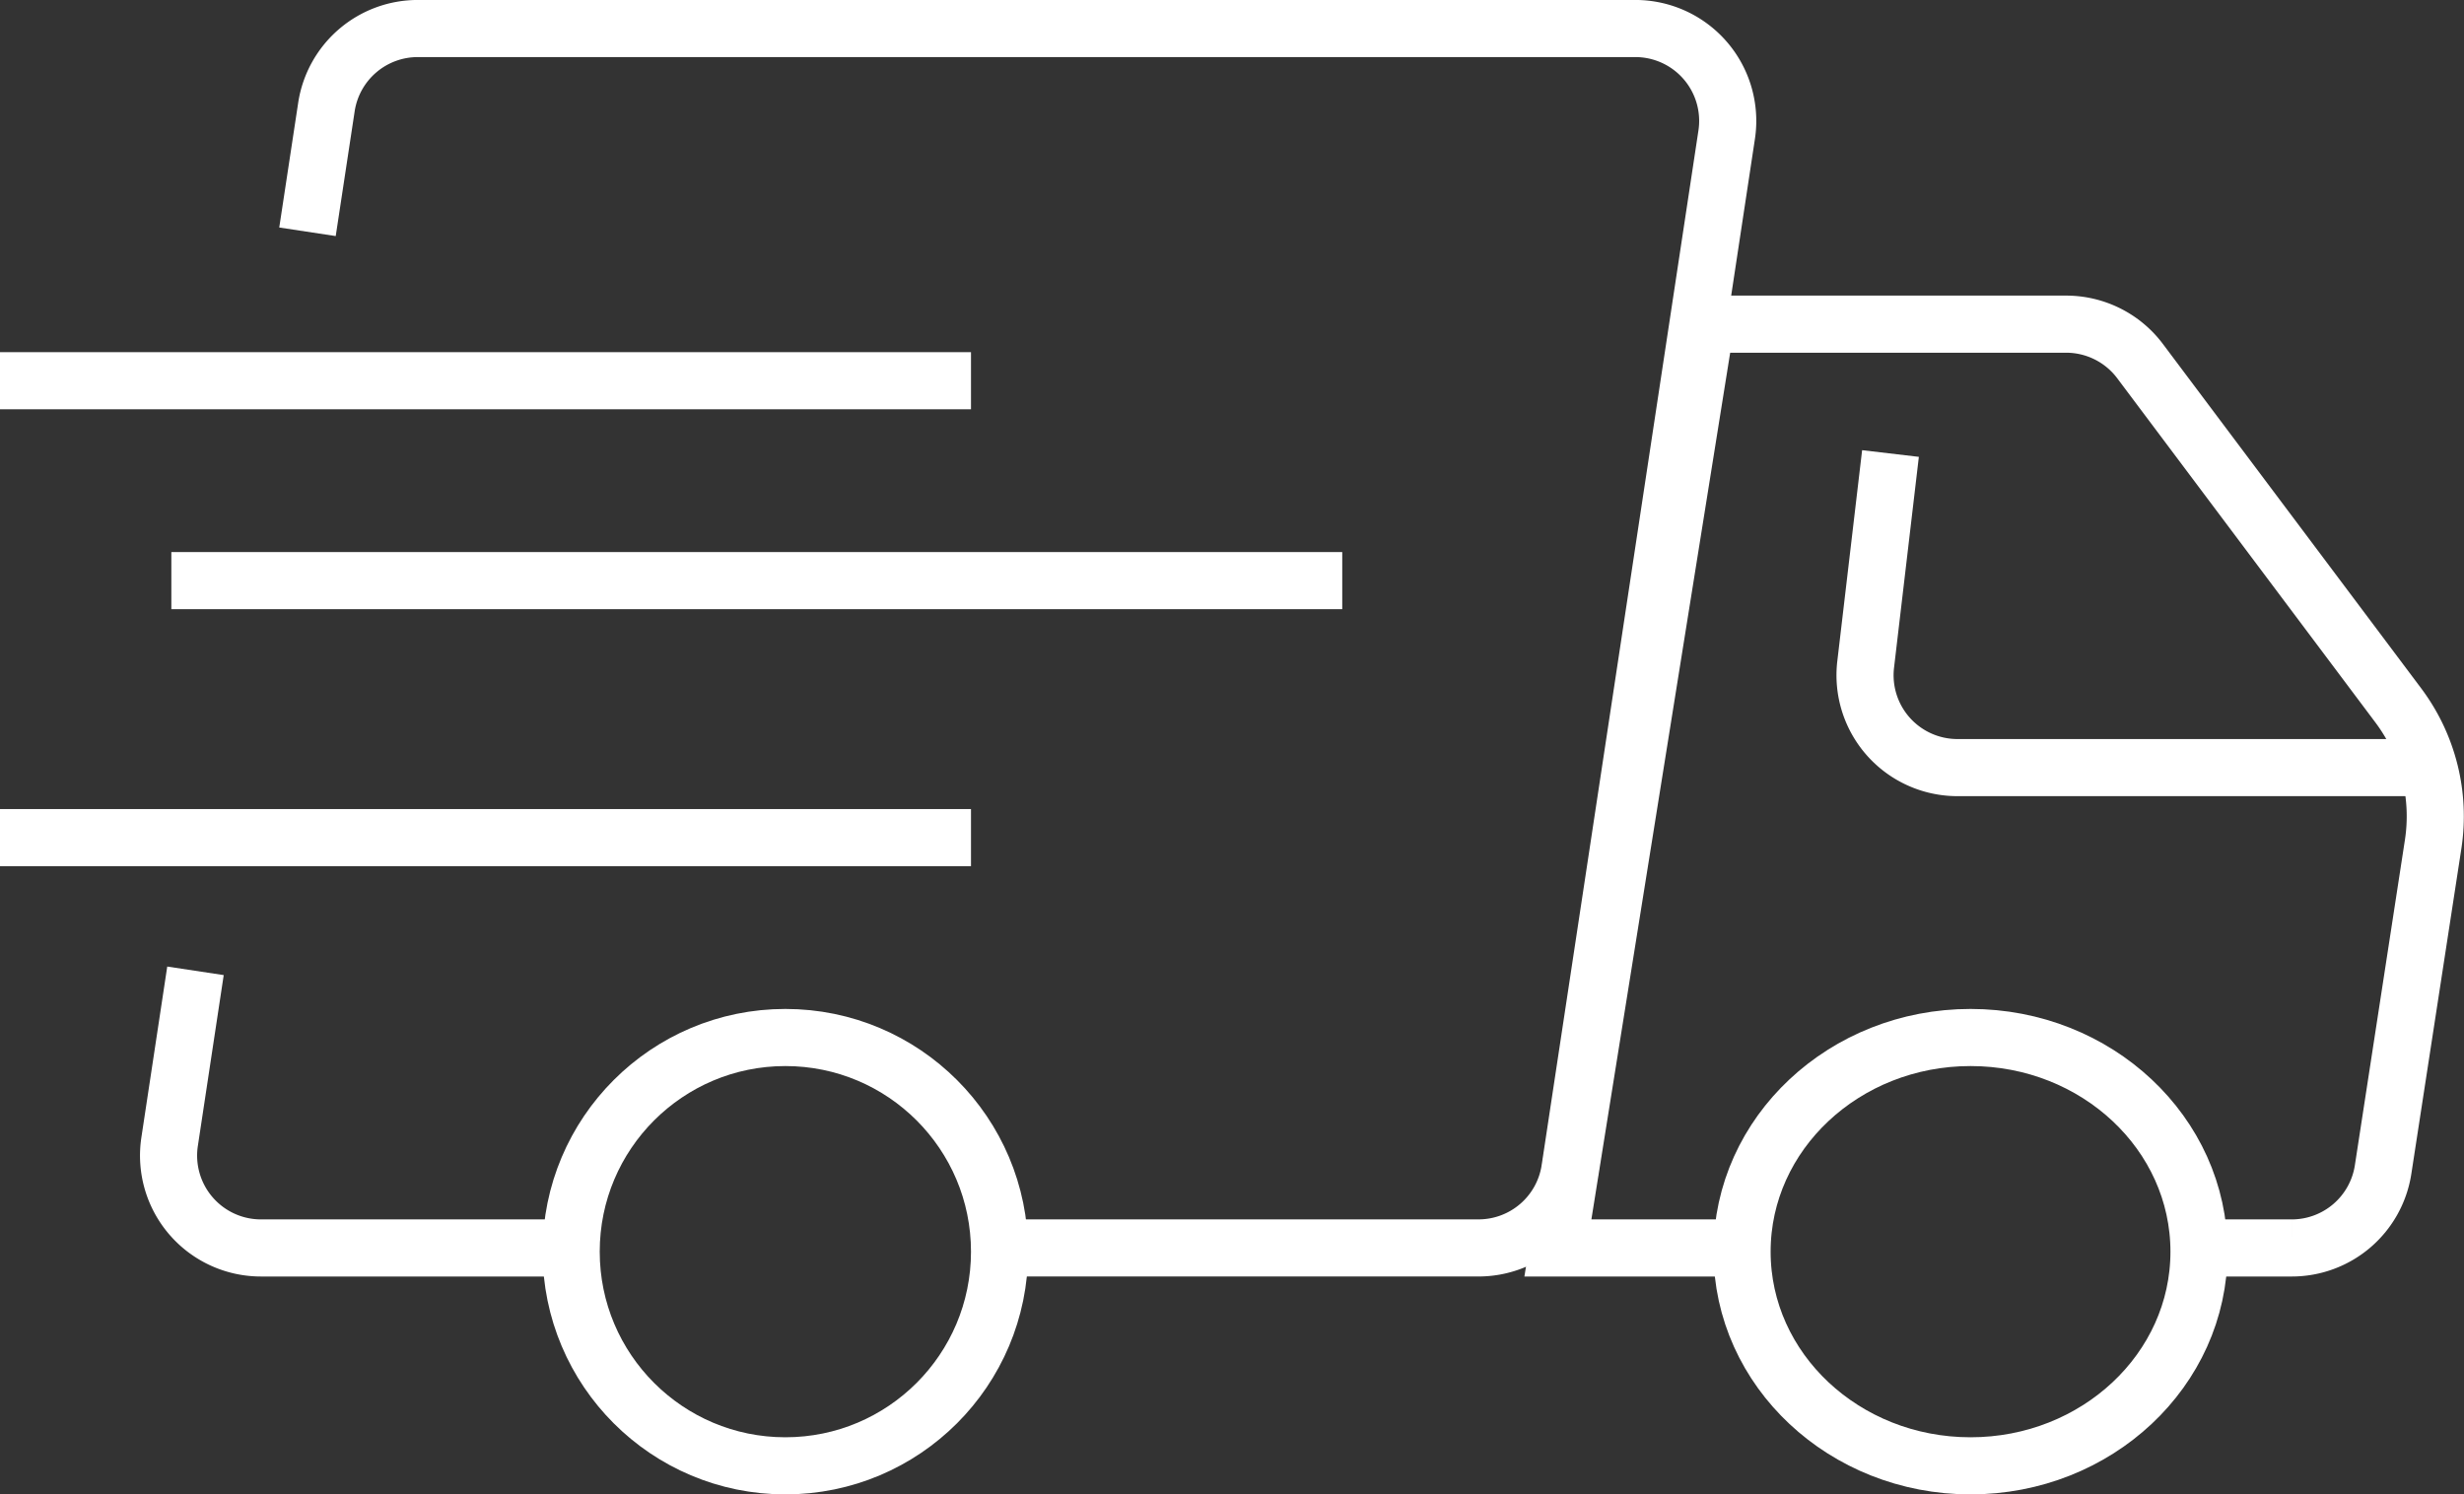
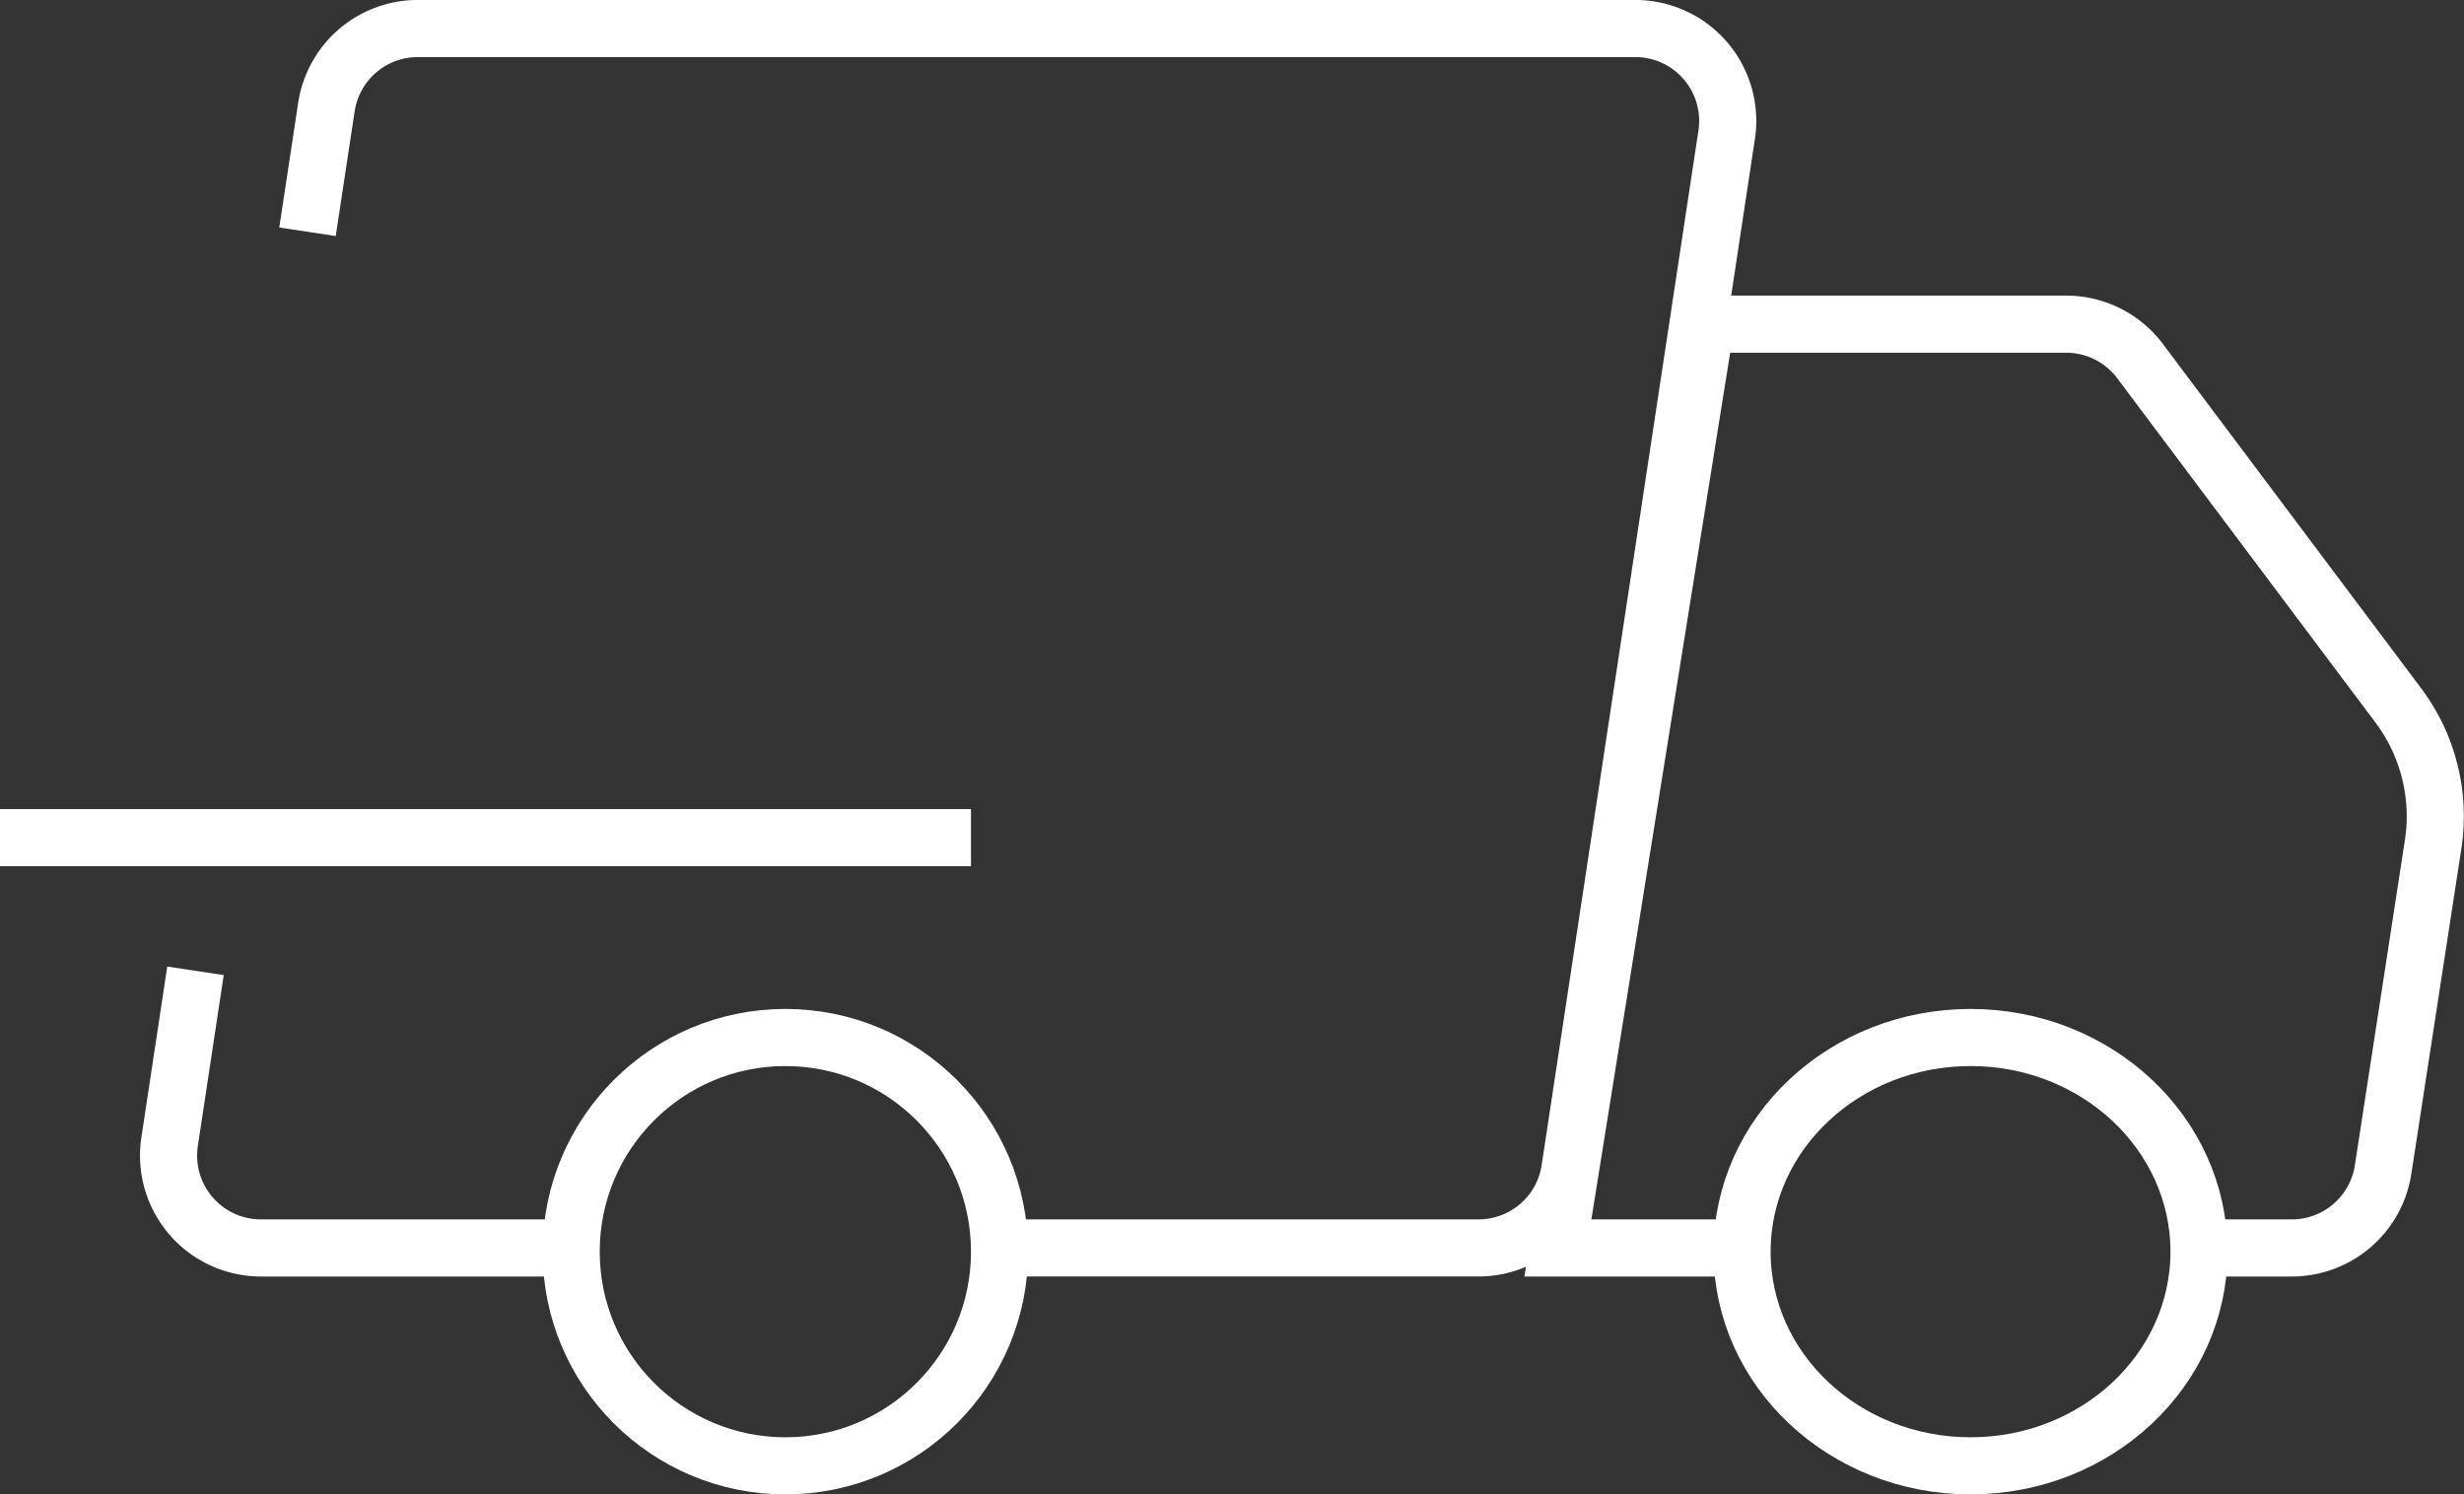
<svg xmlns="http://www.w3.org/2000/svg" width="86.279" height="52.333" viewBox="0 0 86.279 52.333">
  <rect x="0" y="0" width="86.279" height="52.333" fill="#333333" stroke="none" />
  <g transform="translate(-1581.608 -892.26)">
-     <line x2="41" transform="translate(1587.608 912.593)" fill="none" stroke="#fff" stroke-miterlimit="10" stroke-width="2" />
-     <line x2="34" transform="translate(1581.608 905.593)" fill="none" stroke="#fff" stroke-miterlimit="10" stroke-width="2" />
    <line x2="34" transform="translate(1581.608 921.593)" fill="none" stroke="#fff" stroke-miterlimit="10" stroke-width="2" />
    <path d="M1613.334,1004.965h-10.473a3.235,3.235,0,0,1-3.2-3.719l.906-5.986" transform="translate(-12.114 -69.002)" fill="none" stroke="#fff" stroke-miterlimit="10" stroke-width="2" />
    <path d="M1614.66,900.377l.663-4.368a3.235,3.235,0,0,1,3.2-2.75h42.631a3.235,3.235,0,0,1,3.2,3.72l-5.49,36.233a3.235,3.235,0,0,1-3.2,2.75h-16.629" transform="translate(-22.285)" fill="none" stroke="#fff" stroke-miterlimit="10" stroke-width="2" />
    <circle cx="7.5" cy="7.5" r="7.5" transform="translate(1601.608 928.593)" fill="none" stroke="#fff" stroke-miterlimit="10" stroke-width="2" />
    <ellipse cx="8" cy="7.5" rx="8" ry="7.5" transform="translate(1642.608 928.593)" fill="none" stroke="#fff" stroke-miterlimit="10" stroke-width="2" />
    <path d="M1772,957.611h3.695a3.236,3.236,0,0,0,3.2-2.743l1.752-11.39a6.47,6.47,0,0,0-1.219-4.866l-9.043-12.058a3.235,3.235,0,0,0-2.588-1.294h-12.617L1750,957.611h6.47" transform="translate(-113.841 -21.648)" fill="none" stroke="#fff" stroke-miterlimit="10" stroke-width="2" />
-     <path d="M1803.546,950.259h-17.067a3.235,3.235,0,0,1-3.213-3.613l.869-7.386" transform="translate(-136.33 -31.118)" fill="none" stroke="#fff" stroke-miterlimit="10" stroke-width="2" />
  </g>
</svg>